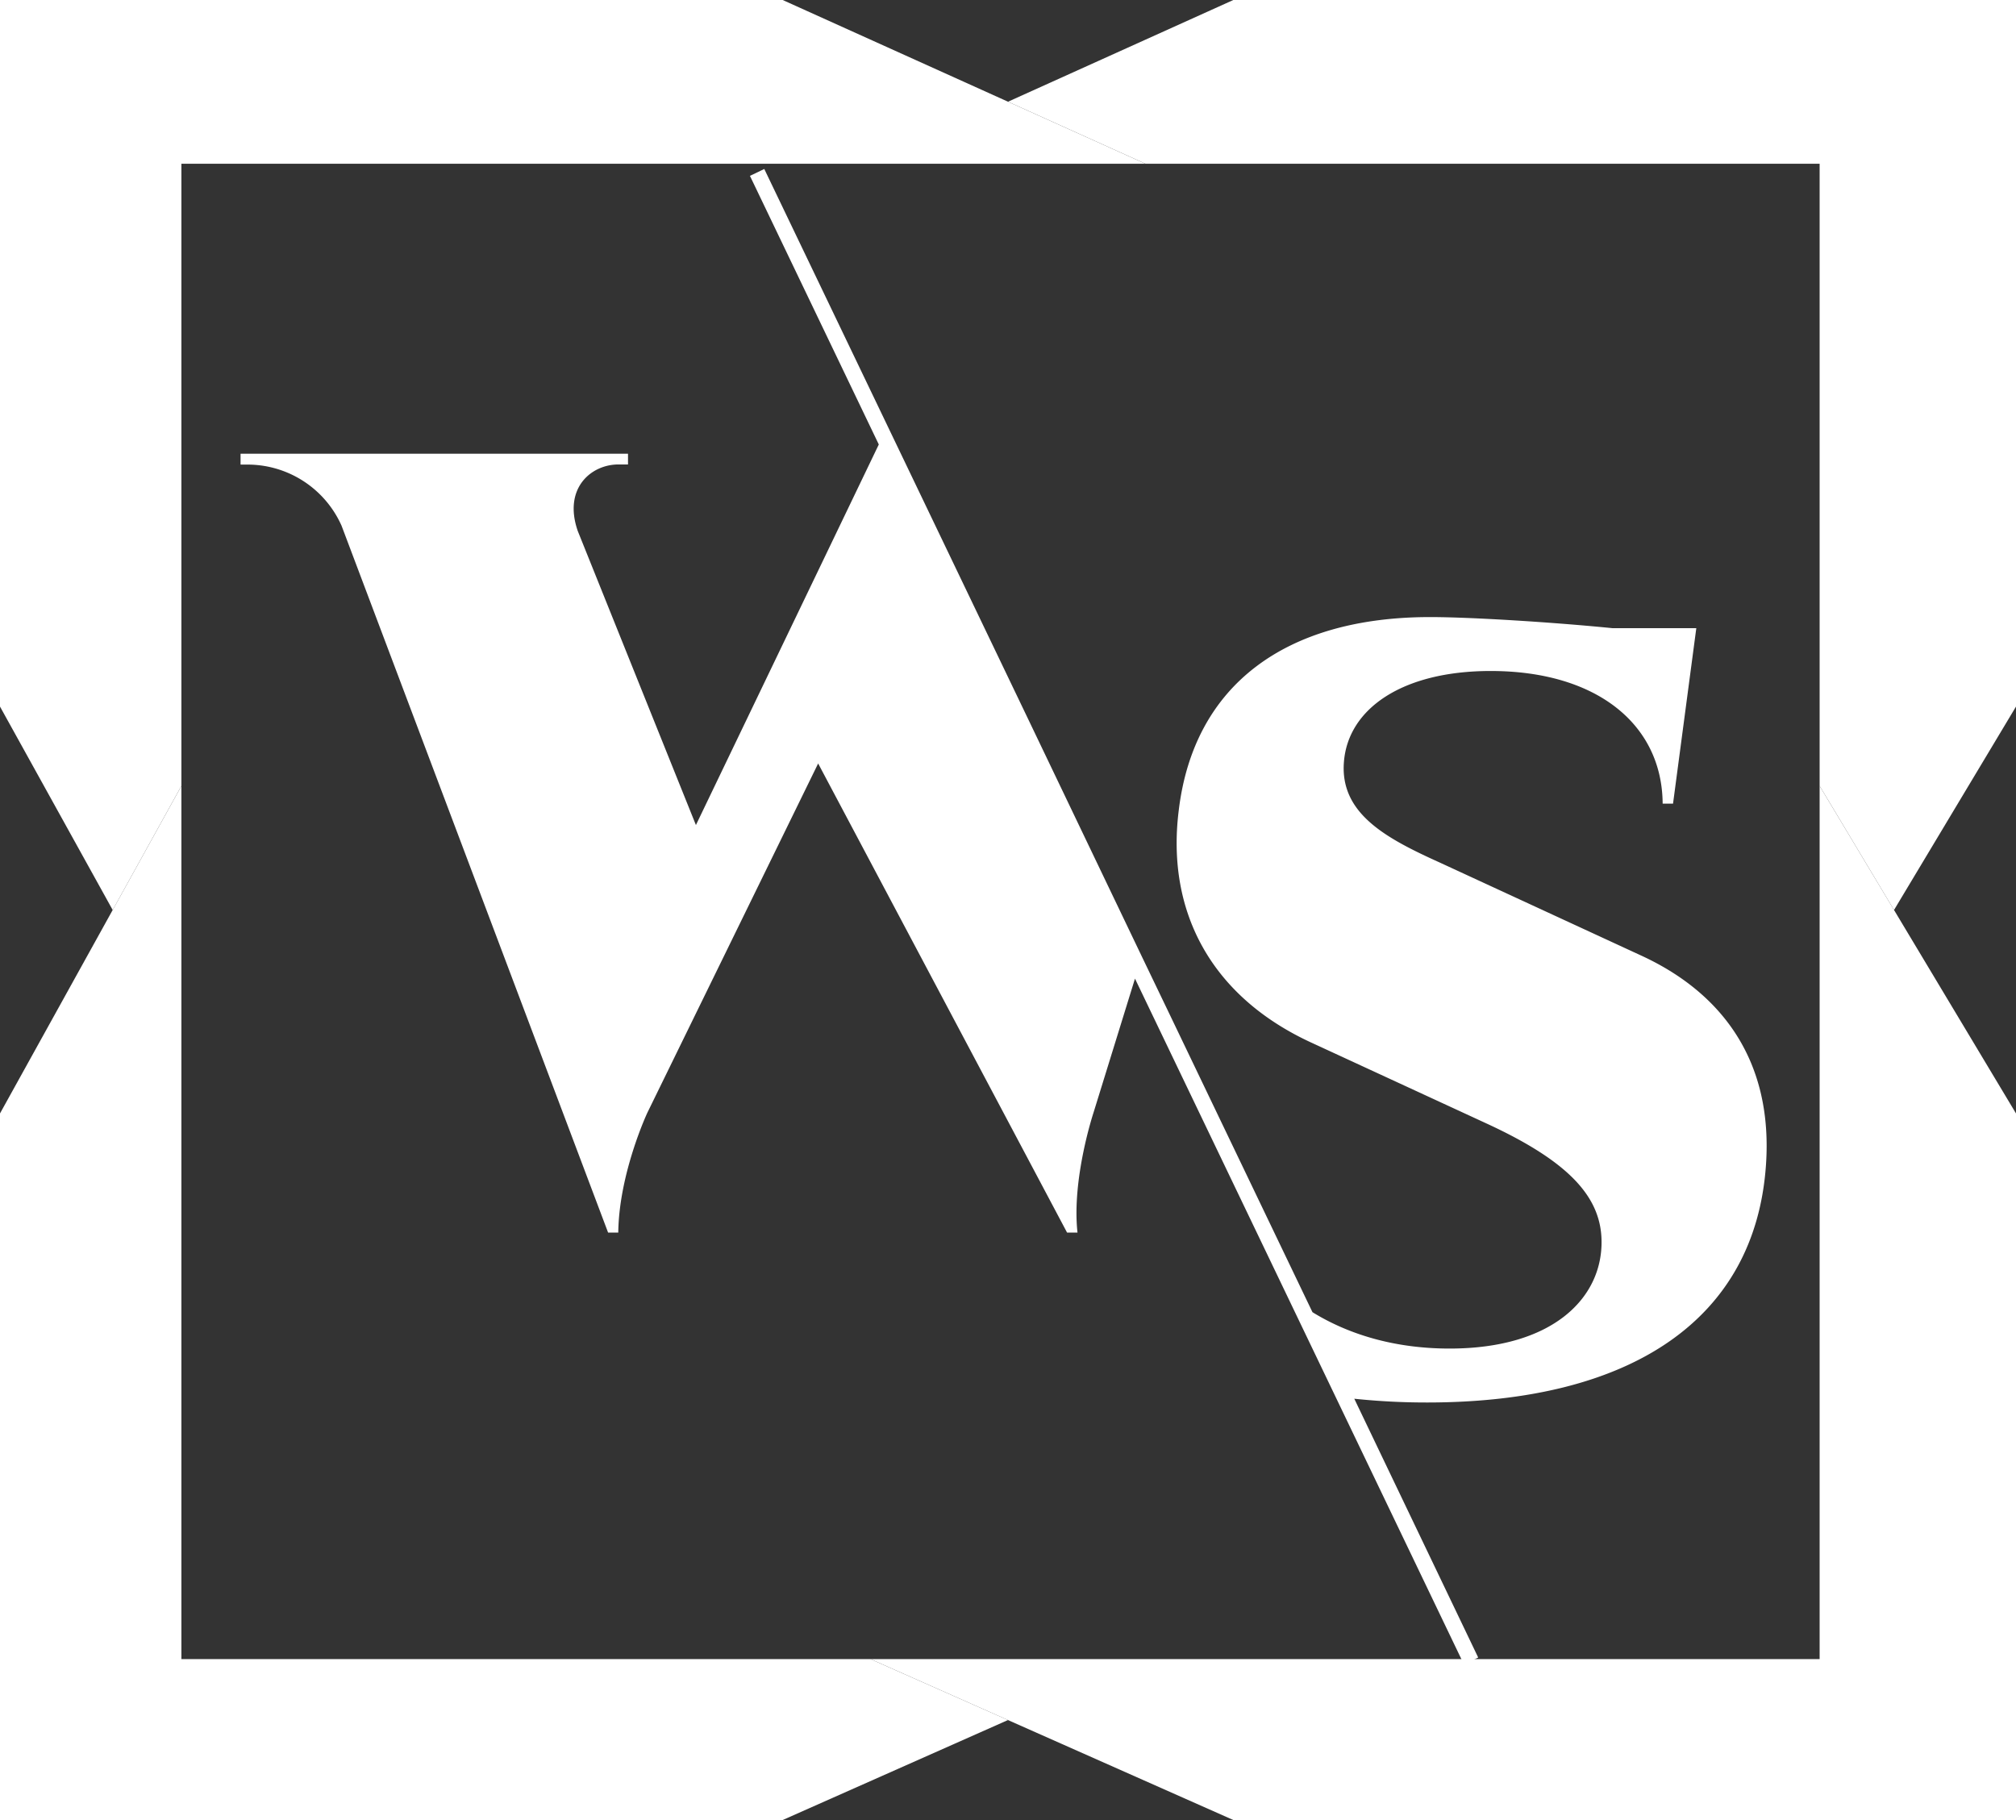
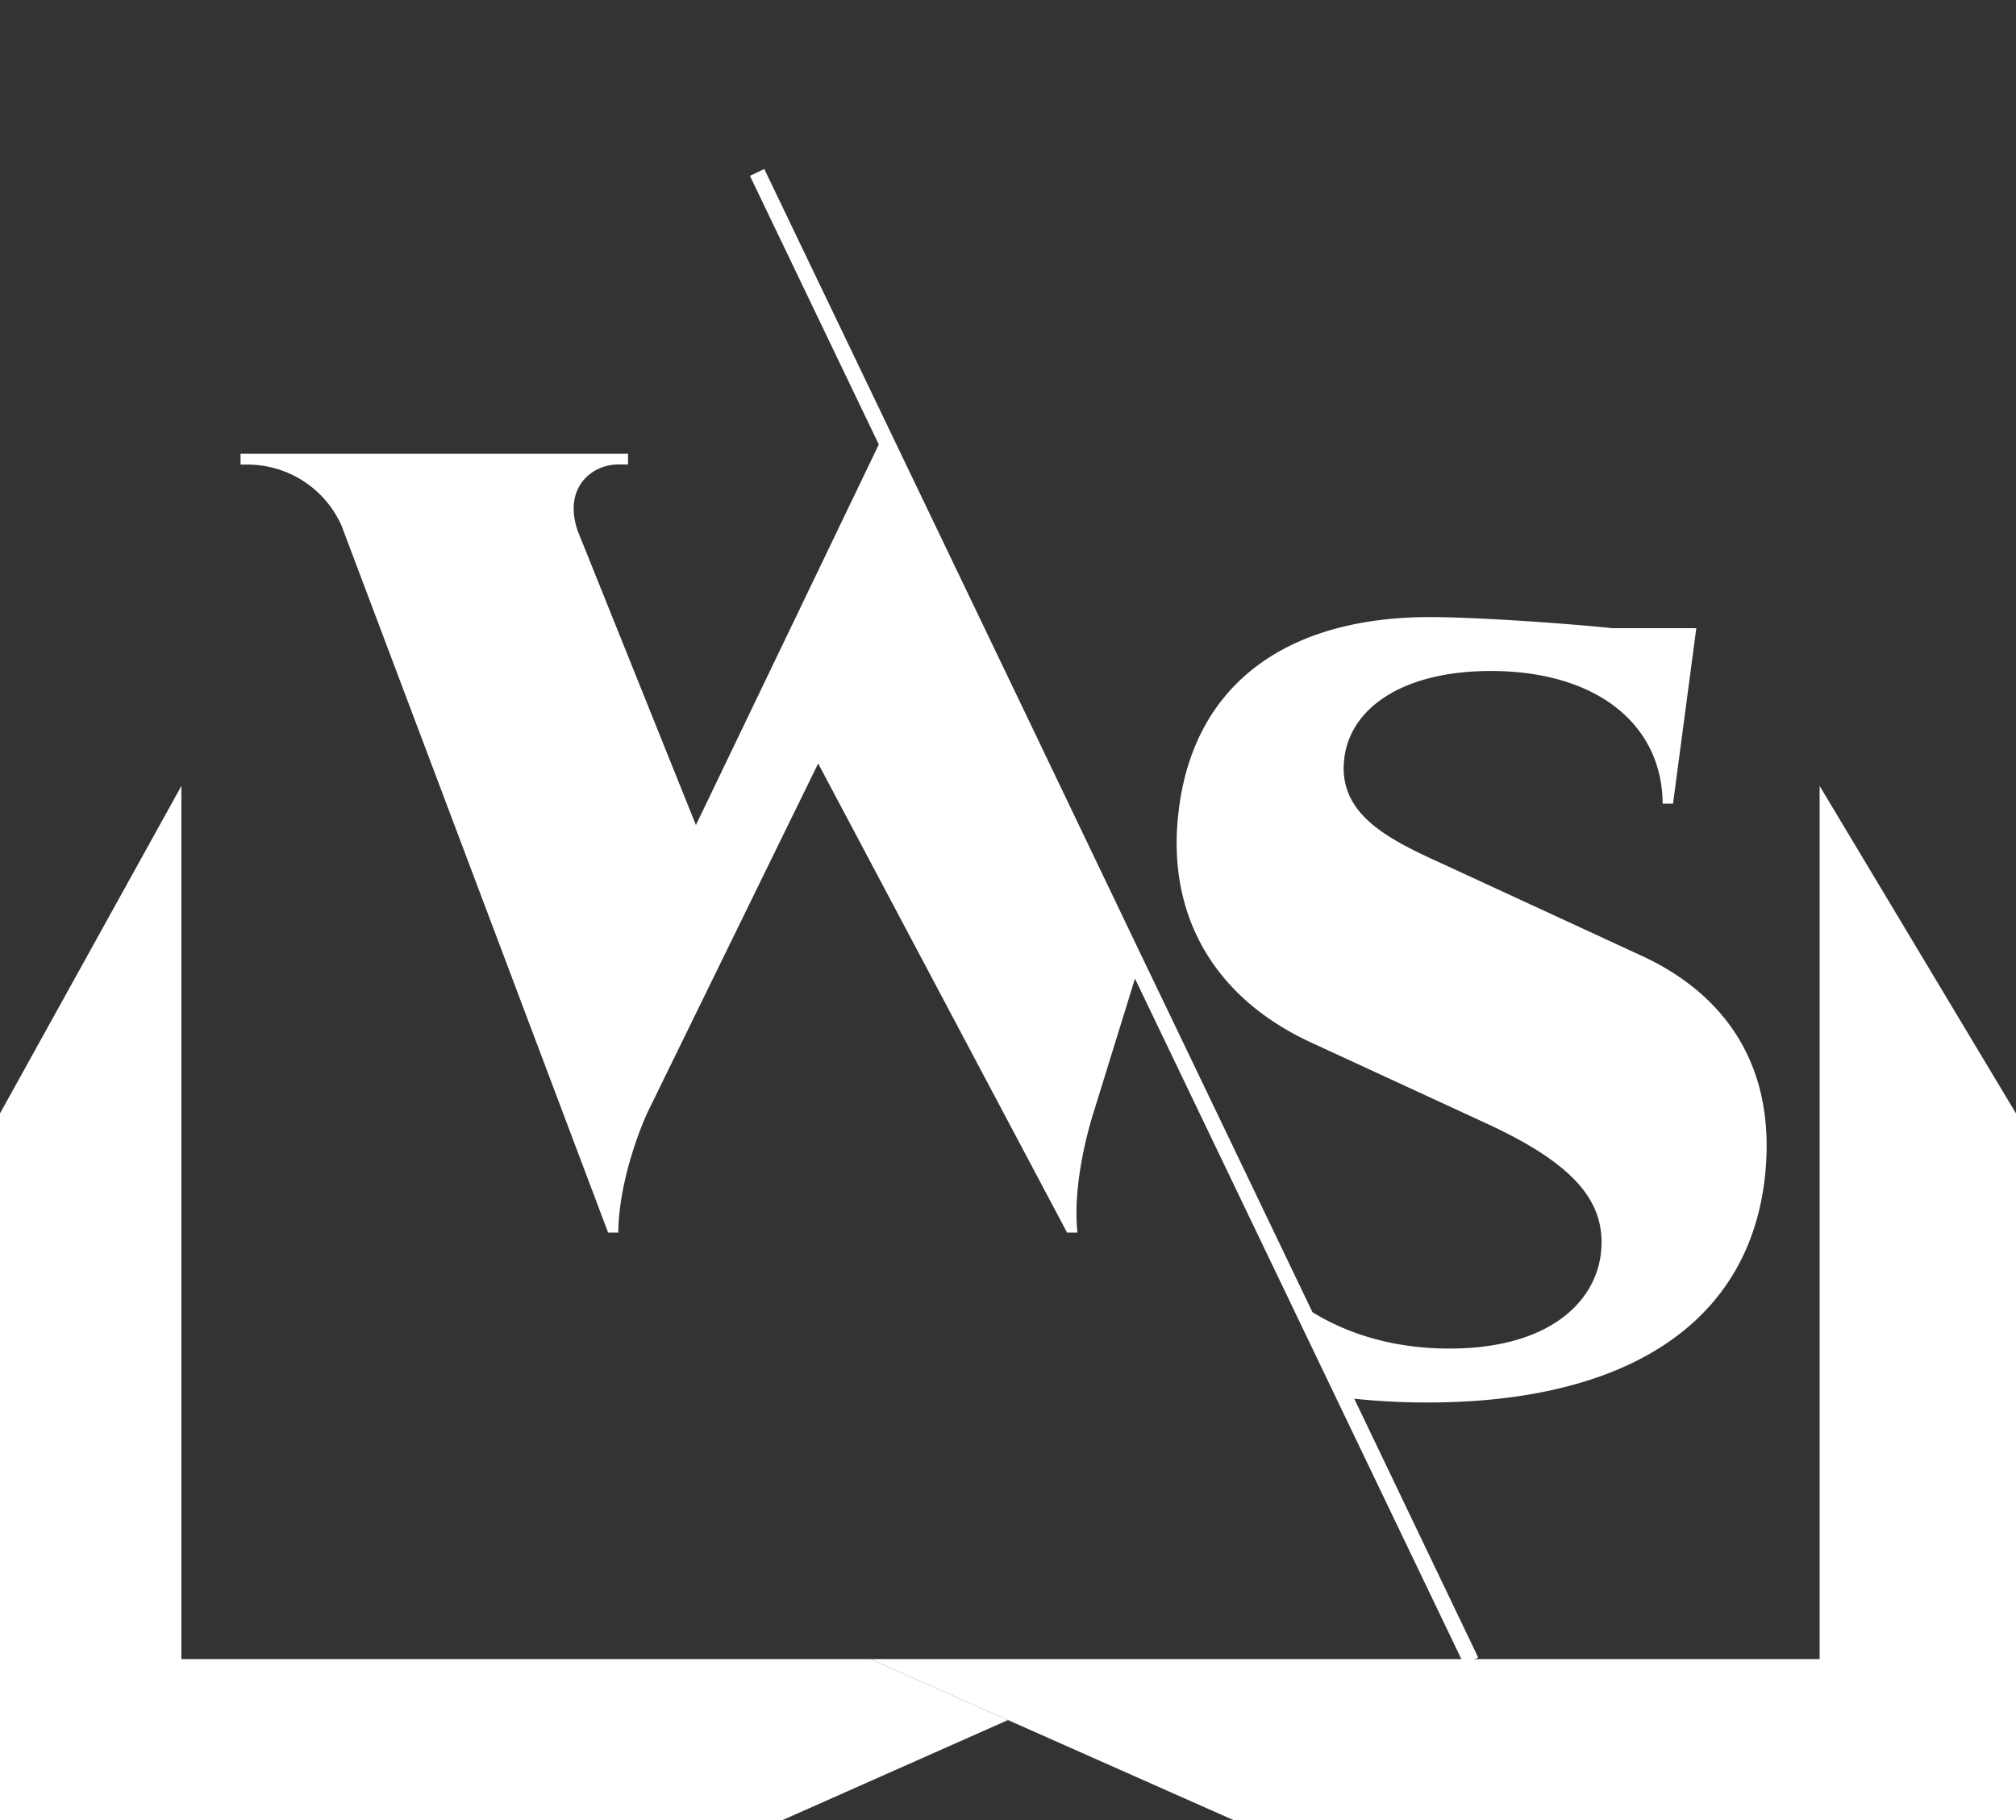
<svg xmlns="http://www.w3.org/2000/svg" viewBox="0 0 407.88 368.24">
  <rect x="0" y="0" width="407.88" height="368.24" fill="#333333" stroke="none" />
  <defs>
    <style>.cls-1,.cls-2{fill:#fff;}.cls-1{fill-rule:evenodd;}</style>
  </defs>
  <g id="Layer_2" data-name="Layer 2">
    <g id="Layer_1-2" data-name="Layer 1">
      <polygon class="cls-1" points="176.13 335.68 249.53 368.24 368.15 368.24 407.88 368.24 407.88 368.24 407.88 335.68 407.88 335.68 407.88 225.28 368.15 159.01 368.15 335.68 176.13 335.68" />
      <polygon class="cls-1" points="36.7 368.24 36.7 368.24 158.35 368.24 203.94 348.01 176.13 335.68 36.7 335.68 36.7 159.01 0 225.28 0 335.68 0 368.24 0 368.24 36.7 368.24" />
-       <polygon class="cls-1" points="231.75 33.13 368.15 33.13 368.15 159.01 383.2 184.12 407.88 142.96 407.88 33.13 407.88 33.13 407.88 0 407.88 0 368.15 0 249.53 0 203.94 20.58 231.75 33.13" />
-       <polygon class="cls-1" points="22.8 184.12 36.7 159.01 36.7 33.13 231.75 33.13 158.35 0 36.7 0 36.7 0 0 0 0 142.96 22.8 184.12" />
      <path class="cls-2" d="M332.06,193.34l-40.8-18.84c-10.84-4.9-20.23-9.92-19.35-20.4.87-10.7,11.78-18.34,29.68-18.34,21.61,0,34.7,10.92,34.8,26.84h2.1l4.71-35.51h-17c-12.67-1.26-29-2.24-36.85-2.24-29.25,0-47.8,13.76-50.86,39.07-2.61,20.74,6.77,37.77,26.76,47l35.59,16.43c16.67,7.7,23.21,14.9,23.19,24,0,11.24-9.79,21.5-30.75,21.5-10.92,0-20.28-2.76-27.74-7.36l-28.84-60.14L231,193.49h0L208.3,146.08,154.63,34.19h0l-1.76.85-1.14.54h0l26.07,54.35-37,77-23.9-59.48c-3-8.62,2.65-13.48,8.24-13.48h1.92V91.8H48.67V94h1.74a20.83,20.83,0,0,1,18.7,12.38l53.92,143h2.06c.14-12,5.89-24.26,5.89-24.26l34.55-70.65,50.36,94.91H218c-1.2-10.87,3.24-24.26,3.24-24.26L229.63,198l66.55,138.75,1.56-.75,1.33-.64h0L274,283a139.75,139.75,0,0,0,14.75.76c41.25,0,66.36-16.81,68.54-48C358.78,214.56,348.3,200.81,332.06,193.34Z" />
    </g>
  </g>
</svg>